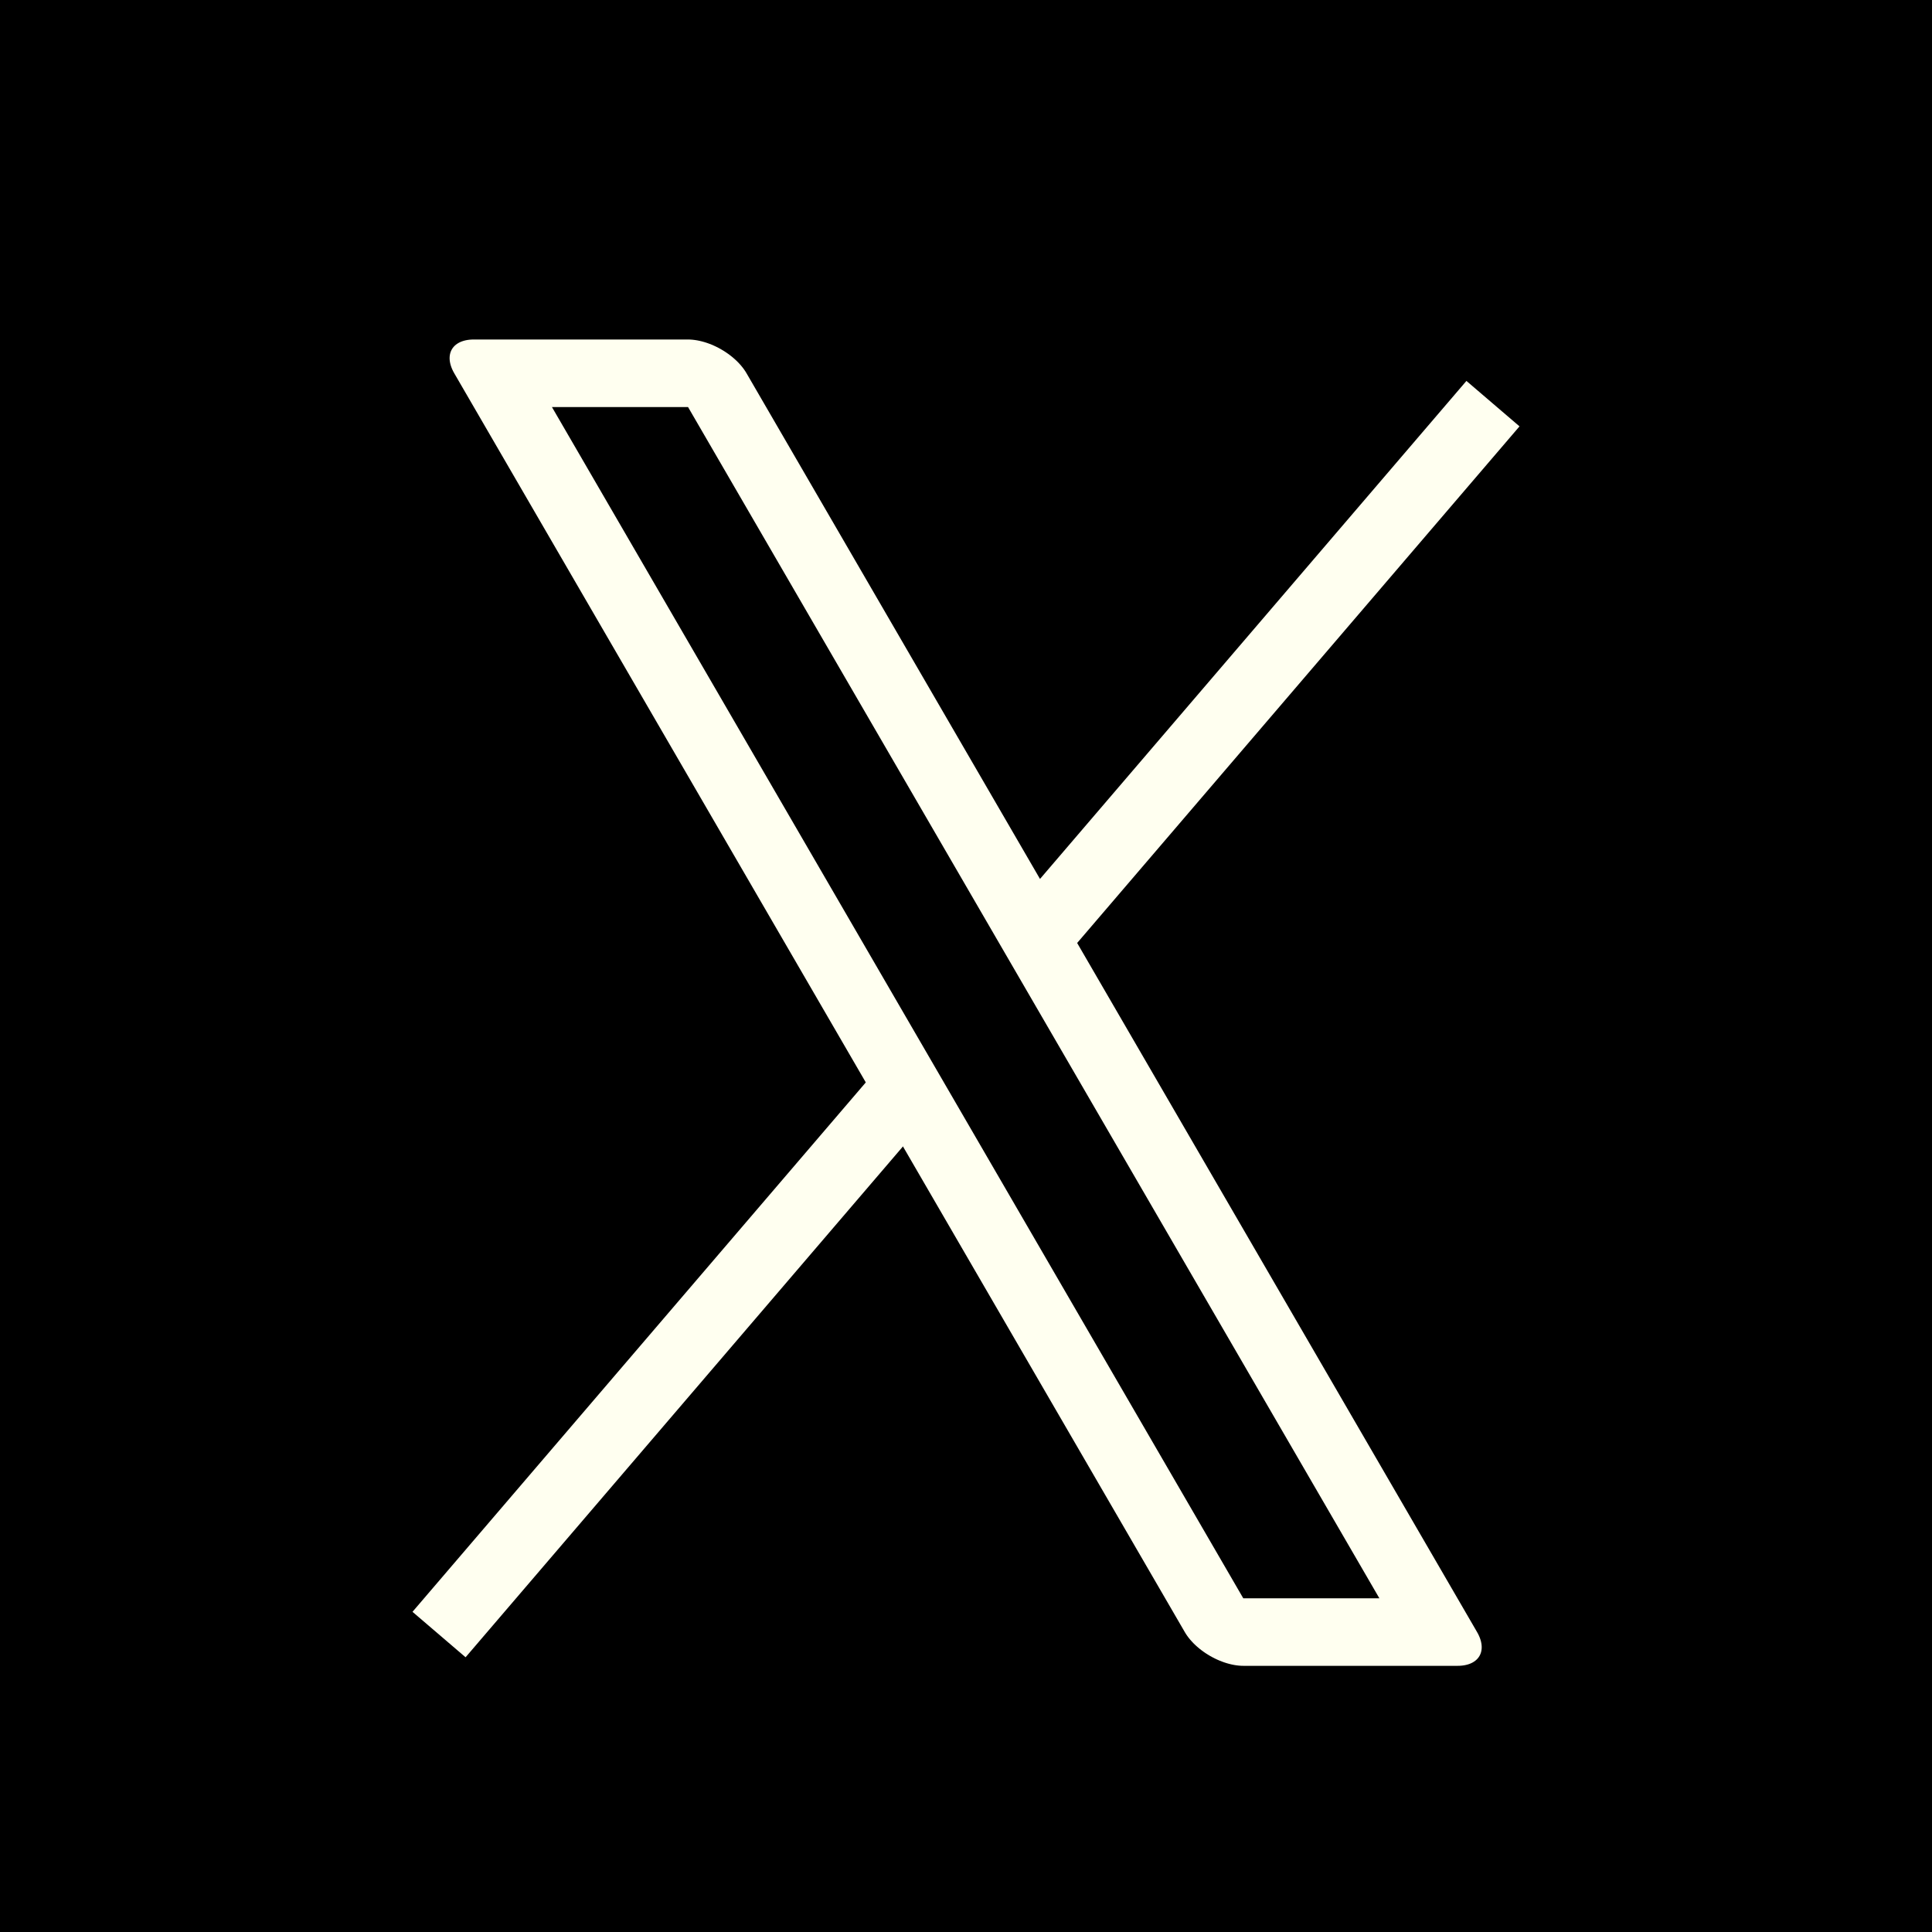
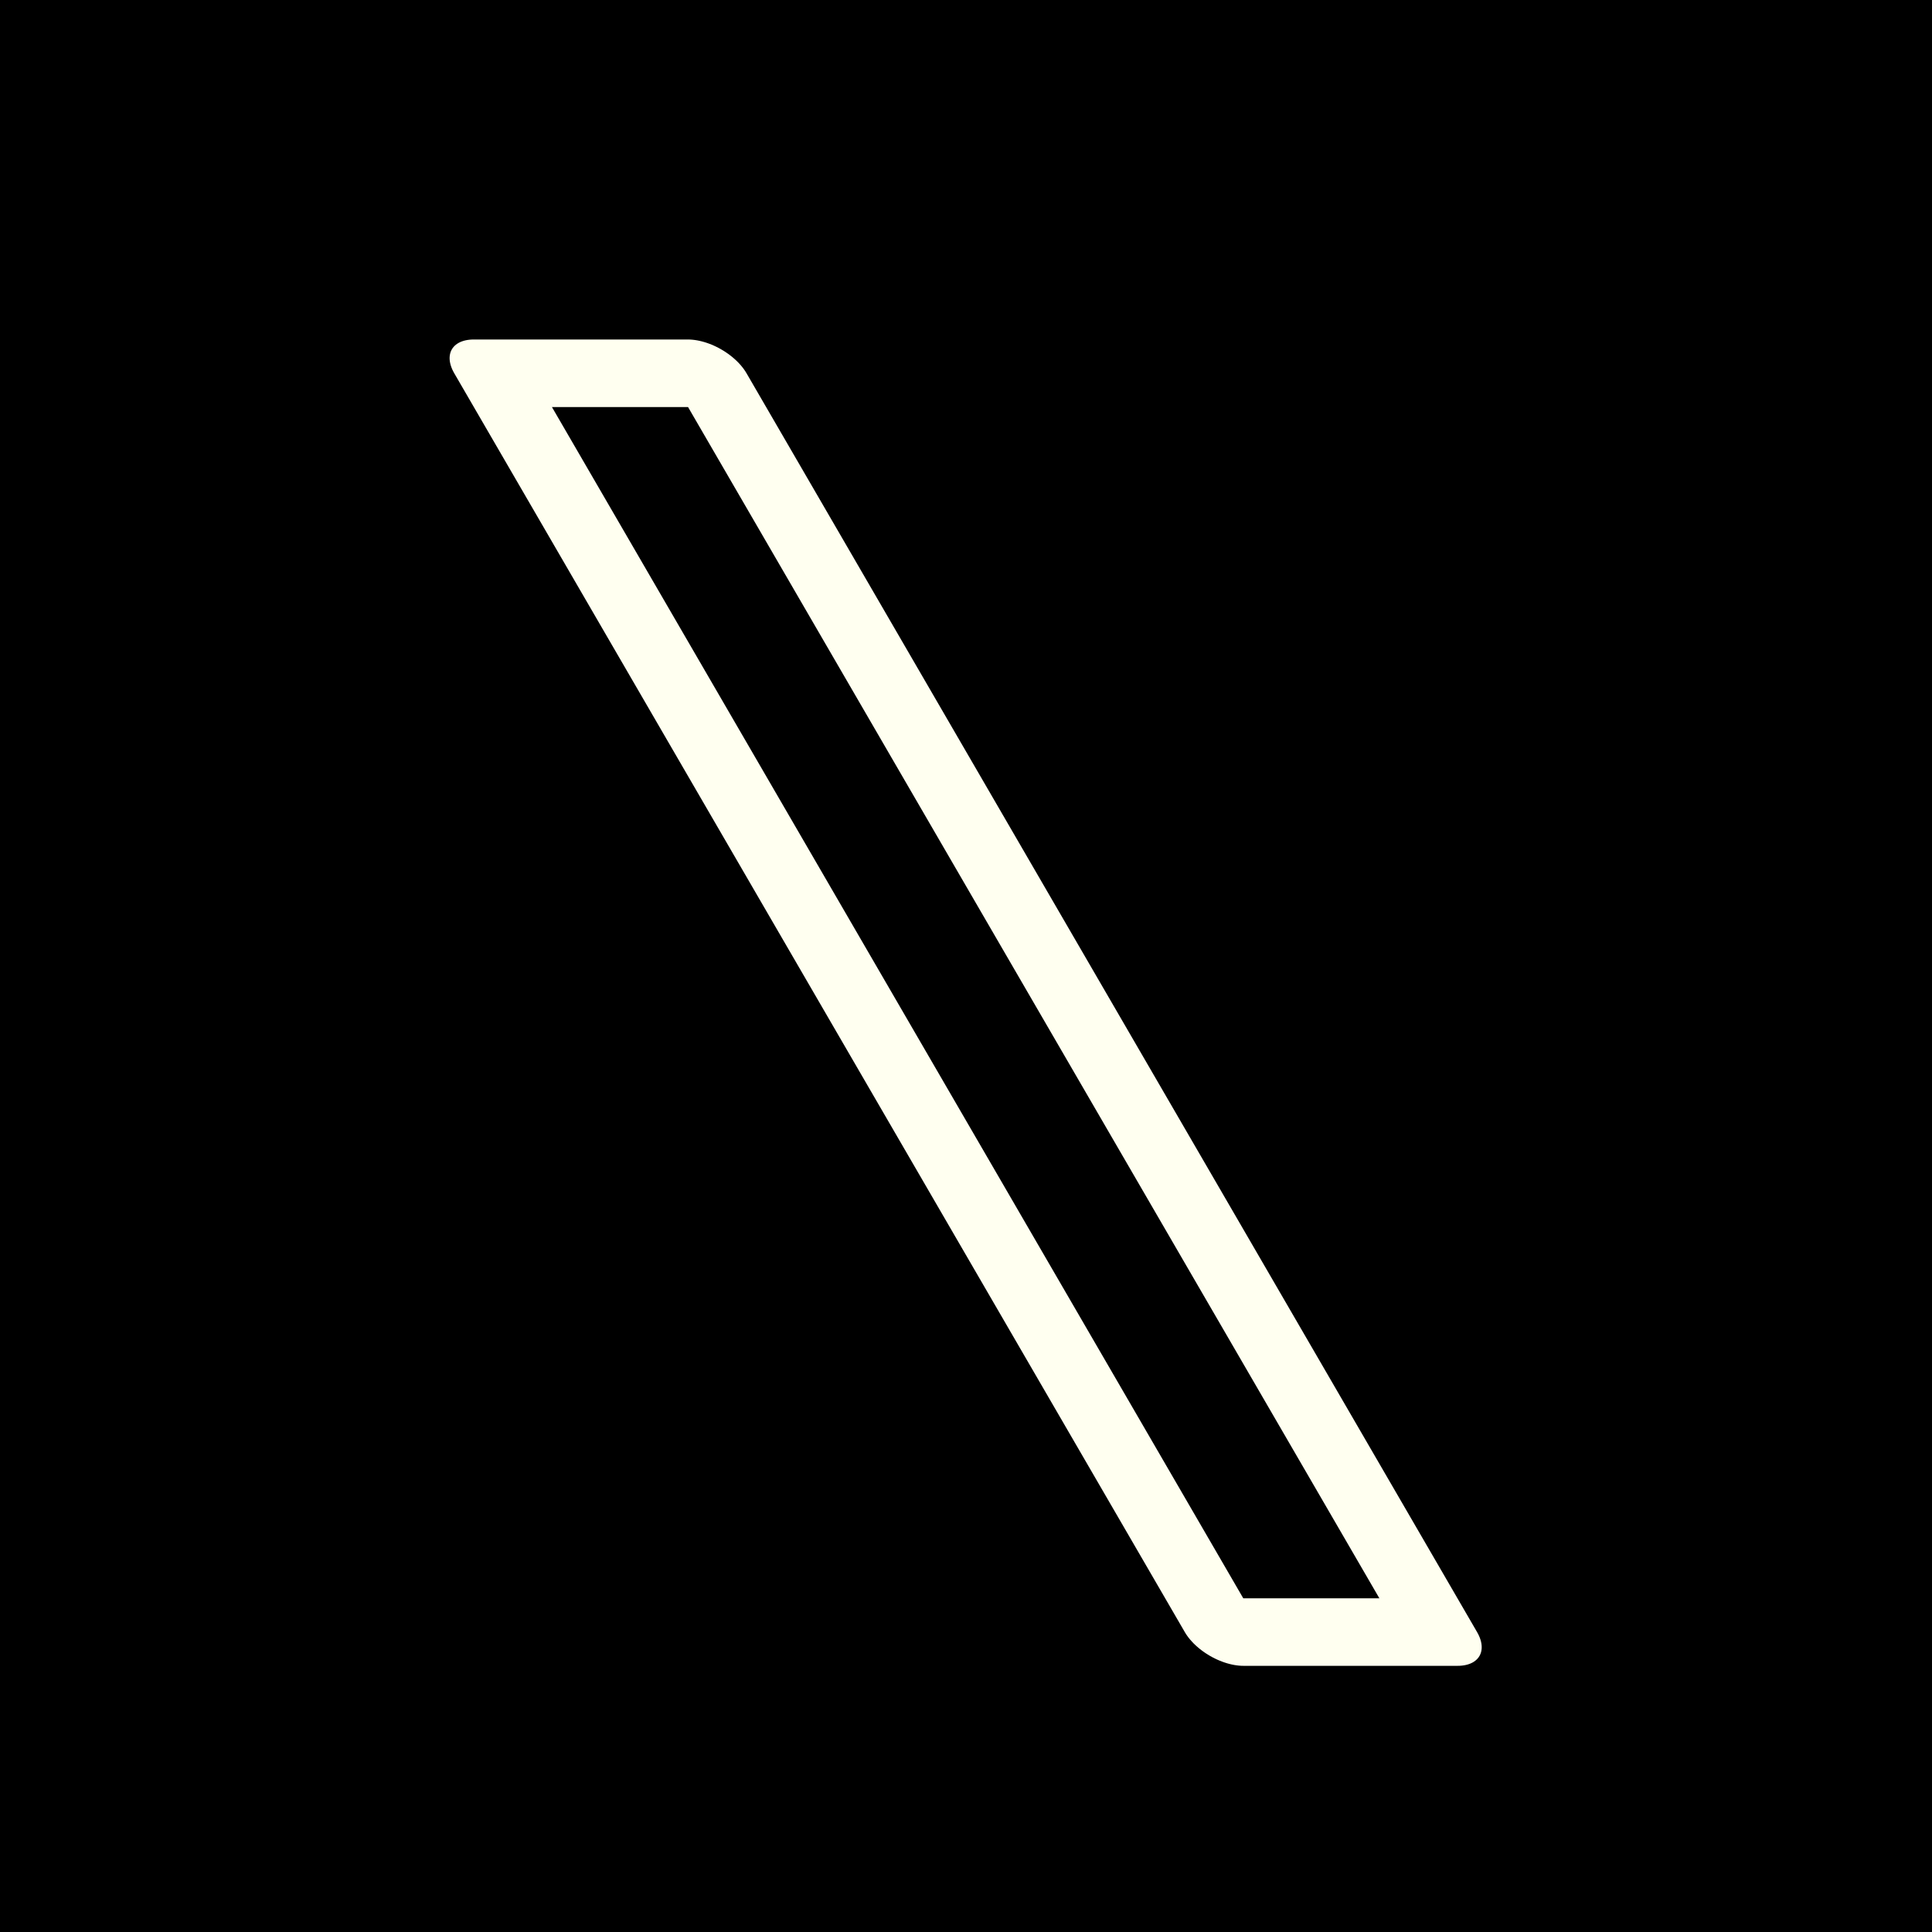
<svg xmlns="http://www.w3.org/2000/svg" xmlns:ns1="http://www.inkscape.org/namespaces/inkscape" xmlns:ns2="http://sodipodi.sourceforge.net/DTD/sodipodi-0.dtd" width="72" height="72" viewBox="0 0 19.05 19.05" version="1.1" id="svg1" ns1:version="1.3.2 (091e20e, 2023-11-25, custom)" ns2:docname="x-icon.svg">
  <rect x="0" y="0" width="19.05" height="19.05" fill="#808080" stroke="none" />
  <ns2:namedview id="namedview1" pagecolor="#ffffff" bordercolor="#000000" borderopacity="0.25" ns1:showpageshadow="2" ns1:pageopacity="0.0" ns1:pagecheckerboard="0" ns1:deskcolor="#d1d1d1" ns1:document-units="px" ns1:zoom="5.2667228" ns1:cx="33.607237" ns1:cy="33.32243" ns1:window-width="1920" ns1:window-height="974" ns1:window-x="-11" ns1:window-y="-11" ns1:window-maximized="1" ns1:current-layer="layer1" />
  <defs id="defs1" />
  <g ns1:label="Layer 1" ns1:groupmode="layer" id="layer1">
    <rect style="fill:#000000;stroke:#000000;stroke-width:0;stroke-linecap:round;stroke-linejoin:round" id="rect1" width="19.05" height="19.05" x="3.8146973e-07" y="3.8146973e-07" />
-     <path style="fill:#000000;stroke:#fffff0;stroke-width:0.689;stroke-linecap:butt;stroke-linejoin:round;stroke-dasharray:none;stroke-opacity:1" d="M 4.329,16.117 14.721,3.98" id="path2" />
    <rect style="fill:#000000;stroke:#fffff0;stroke-width:0.77;stroke-linecap:round;stroke-linejoin:round;stroke-dasharray:none;stroke-opacity:1" id="rect2" width="2.112" height="14.349" x="2.728" y="4.255" transform="matrix(1,0,0.502,0.865,0,0)" />
  </g>
</svg>